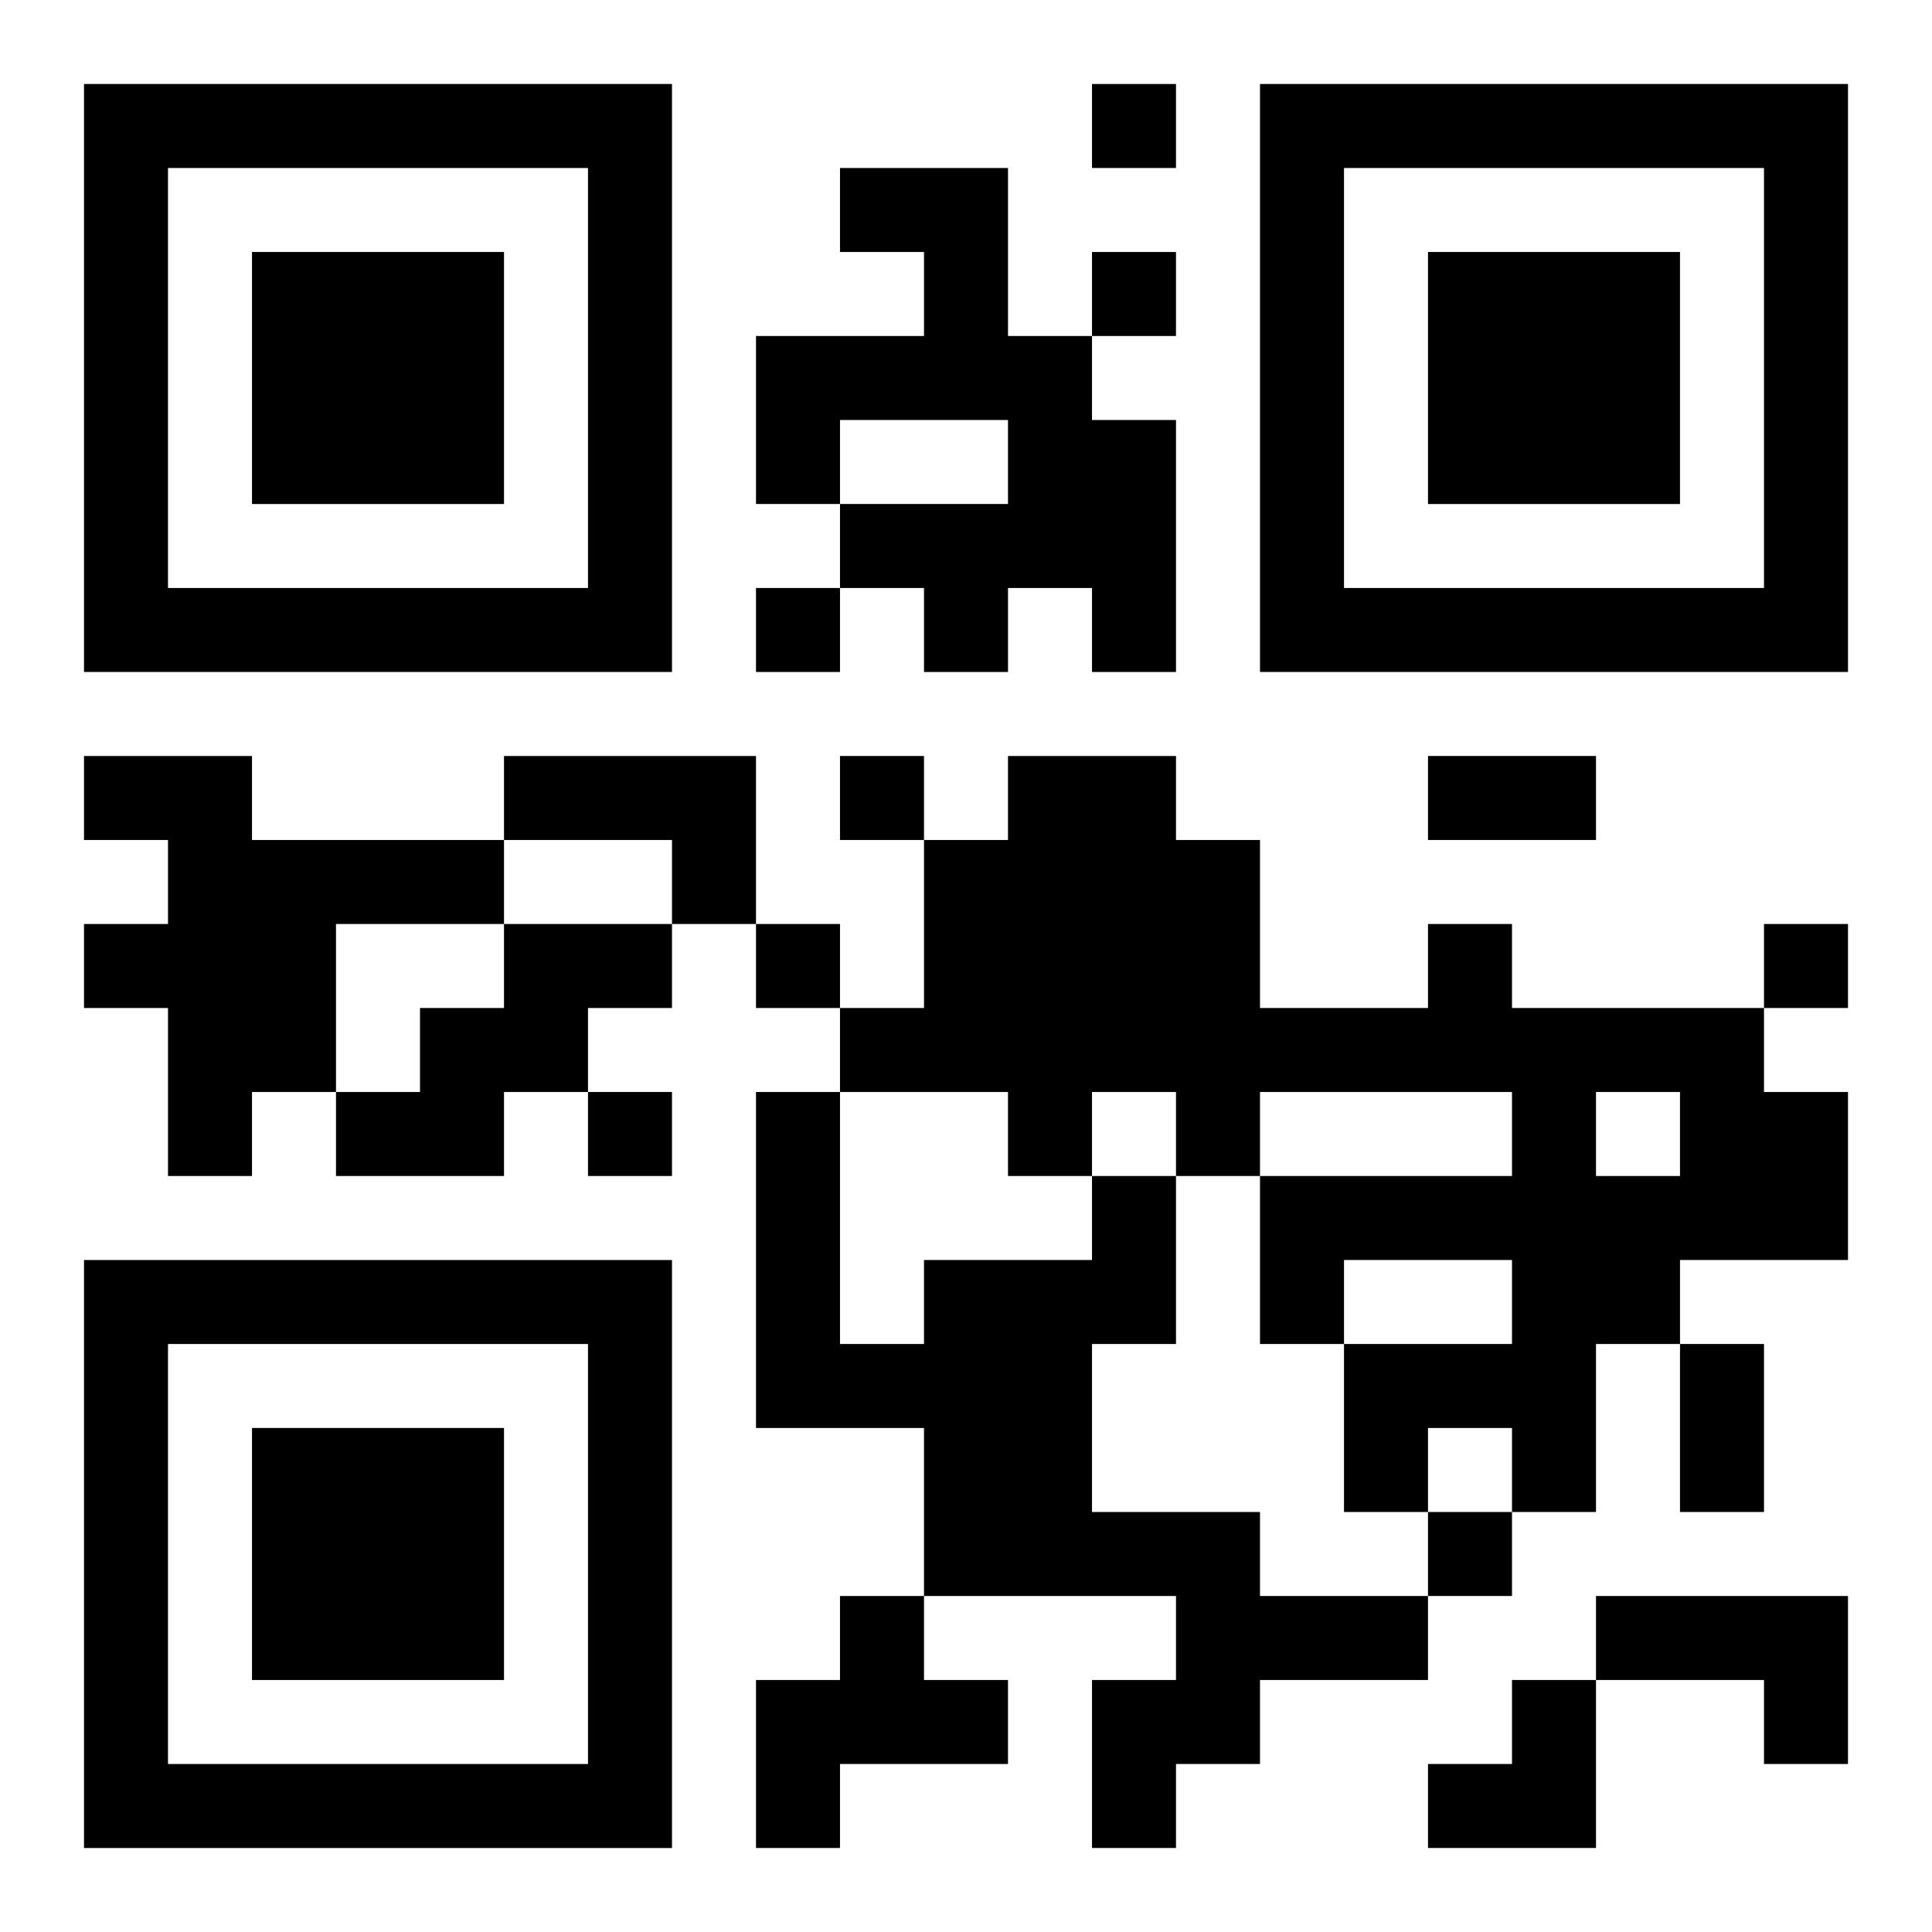
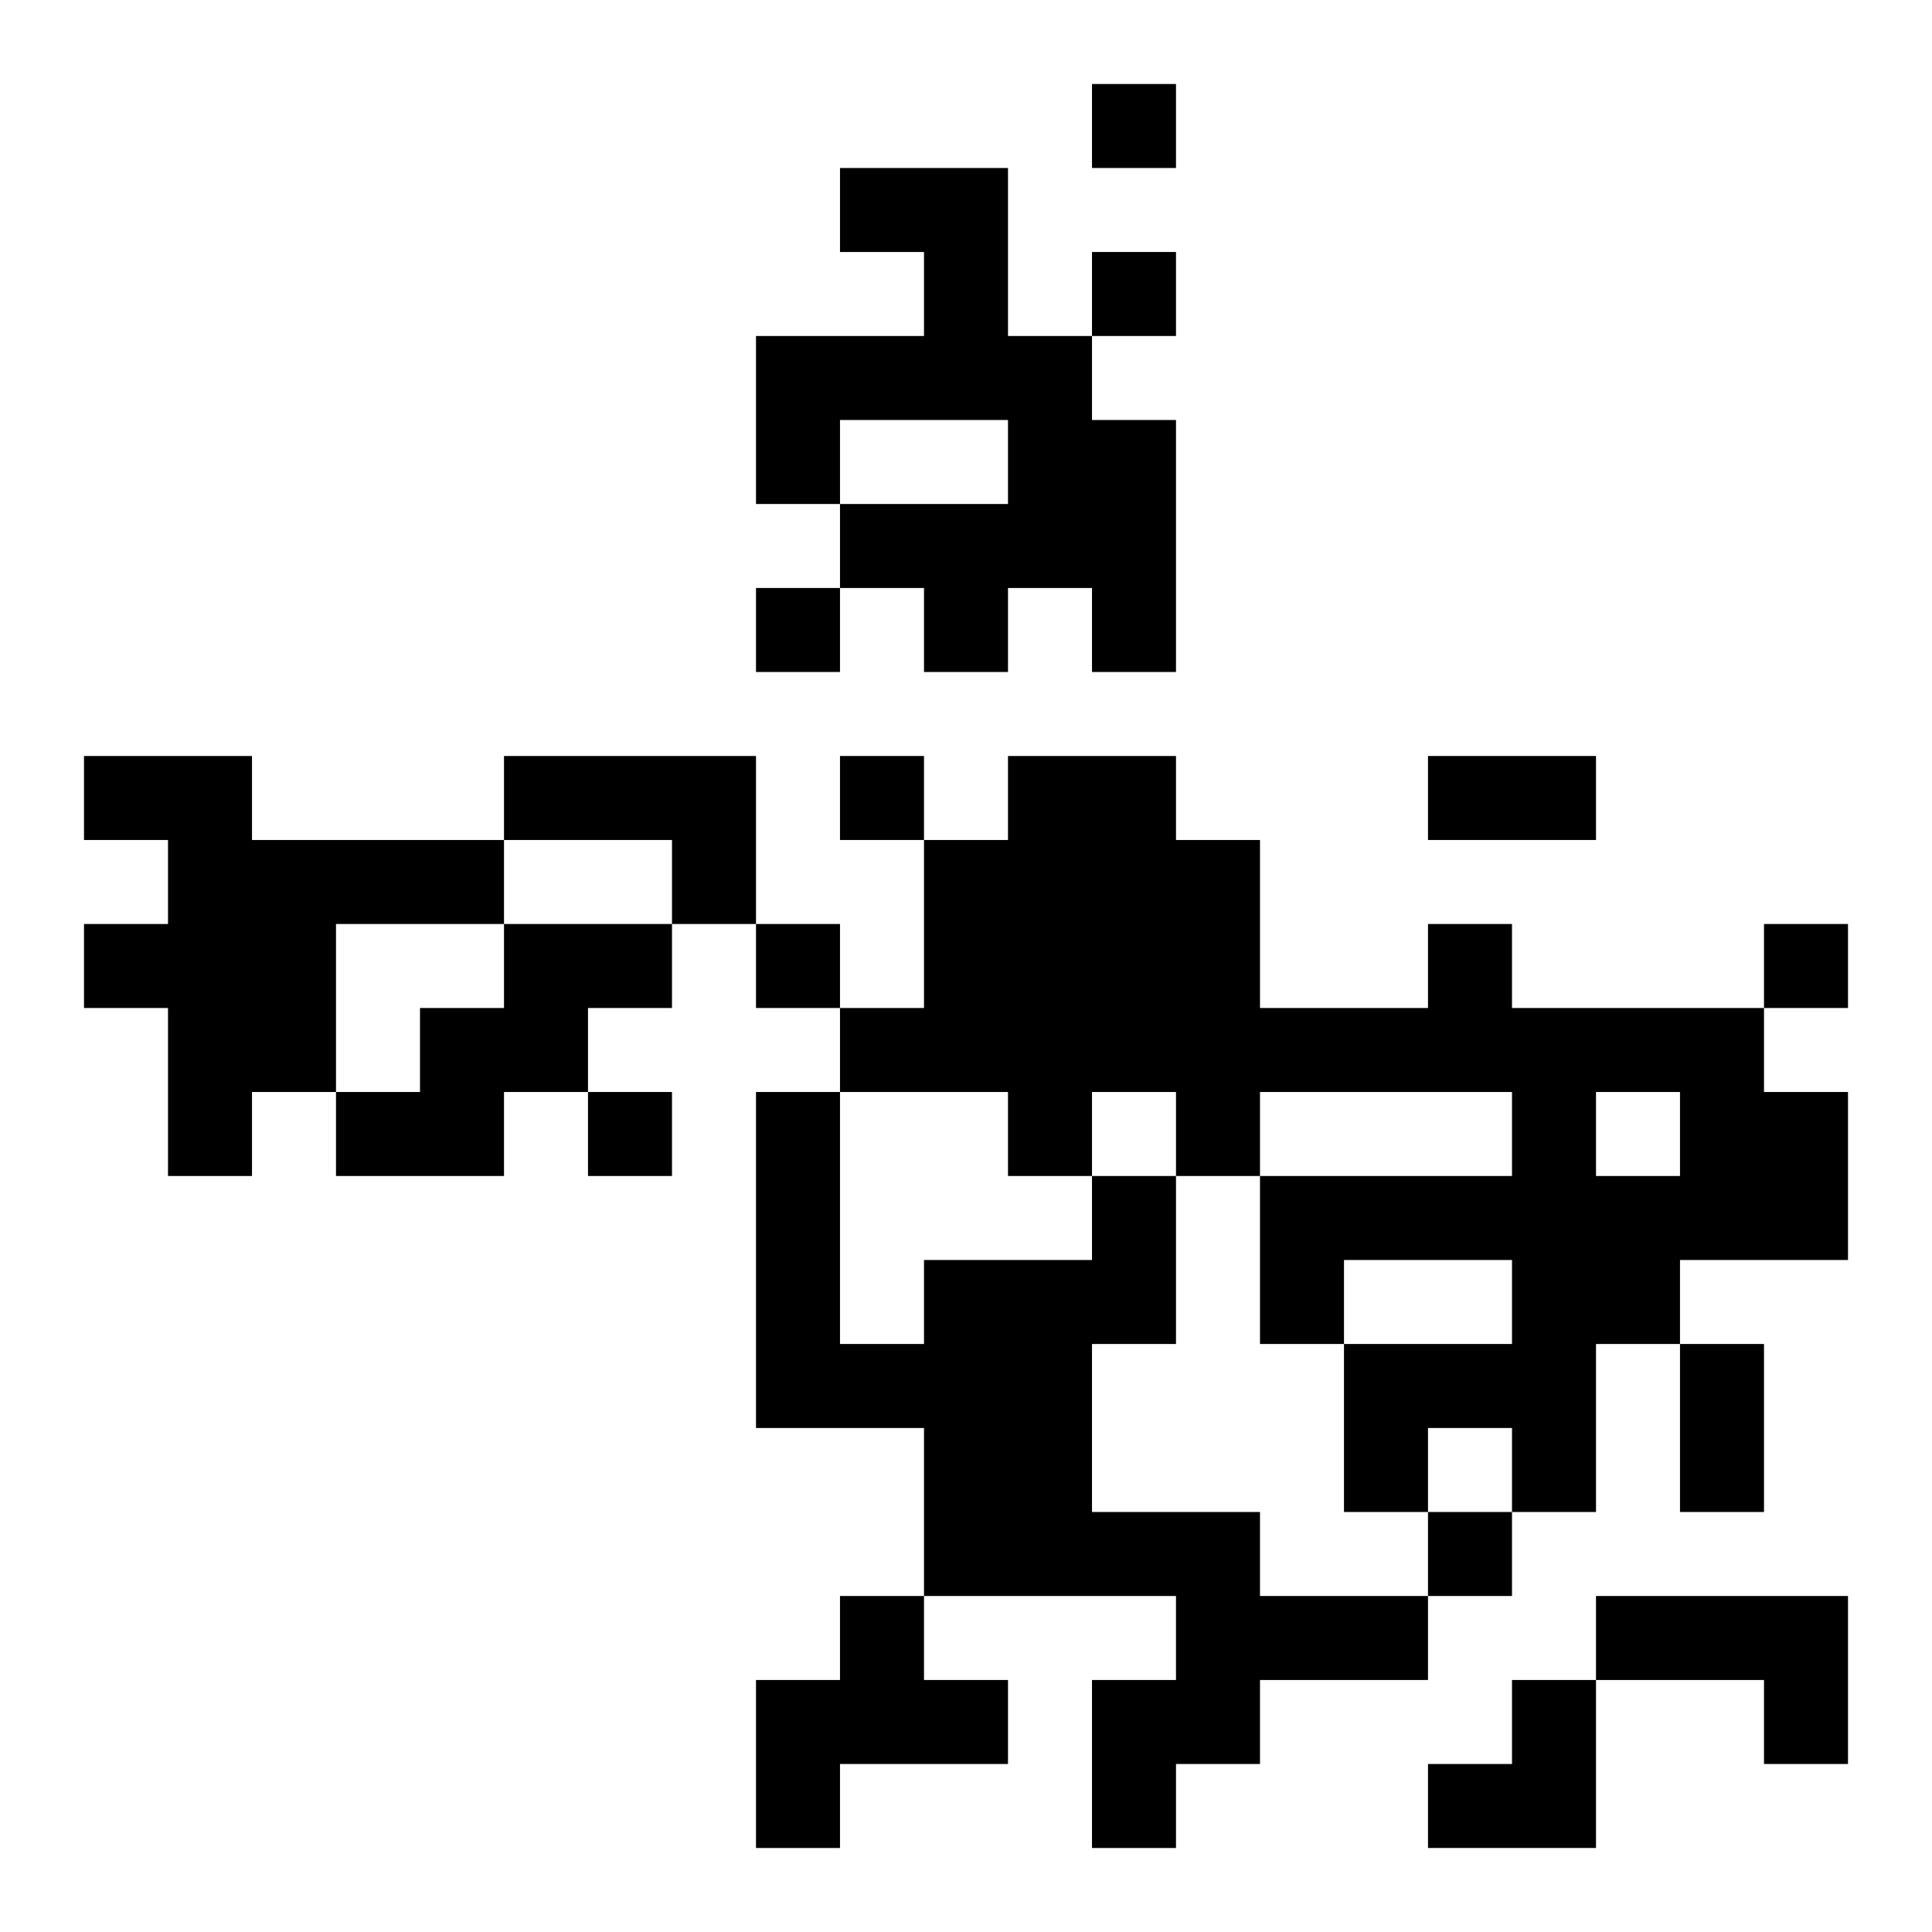
<svg xmlns="http://www.w3.org/2000/svg" xmlns:xlink="http://www.w3.org/1999/xlink" width="250" height="250" baseProfile="full" version="1.1" viewBox="-1 -1 23 23">
  <symbol id="a">
-     <path d="m0 7v7h7v-7h-7zm1 1h5v5h-5v-5zm1 1v3h3v-3h-3z" />
-   </symbol>
+     </symbol>
  <use y="-7" xlink:href="#a" />
  <use y="7" xlink:href="#a" />
  <use x="14" y="-7" xlink:href="#a" />
  <path d="m9 1h2v2h1v1h1v3h-1v-1h-1v1h-1v-1h-1v-1h2v-1h-2v1h-1v-2h2v-1h-1v-1m-9 7h2v1h3v1h-2v2h-1v1h-1v-2h-1v-1h1v-1h-1v-1m5 0h3v2h-1v-1h-2v-1m0 2h2v1h-1v1h-1v1h-2v-1h1v-1h1v-1m11 0h1v1h3v1h1v2h-2v1h-1v2h-1v-1h-1v1h-1v-2h2v-1h-2v1h-1v-2h3v-1h-3v1h-1v-1h-1v1h-1v-1h-2v-1h1v-2h1v-1h2v1h1v2h2v-1m2 2v1h1v-1h-1m-6 1h1v2h-1v2h2v1h2v1h-2v1h-1v1h-1v-2h1v-1h-3v-2h-2v-4h1v3h1v-1h2v-1m-3 5h1v1h1v1h-2v1h-1v-2h1v-1m9 0h3v2h-1v-1h-2v-1m-6-18v1h1v-1h-1m0 2v1h1v-1h-1m-4 4v1h1v-1h-1m1 2v1h1v-1h-1m-1 2v1h1v-1h-1m12 0v1h1v-1h-1m-14 2v1h1v-1h-1m10 5v1h1v-1h-1m0-9h2v1h-2v-1m3 7h1v2h-1v-2m-3 4m1 0h1v2h-2v-1h1z" />
</svg>